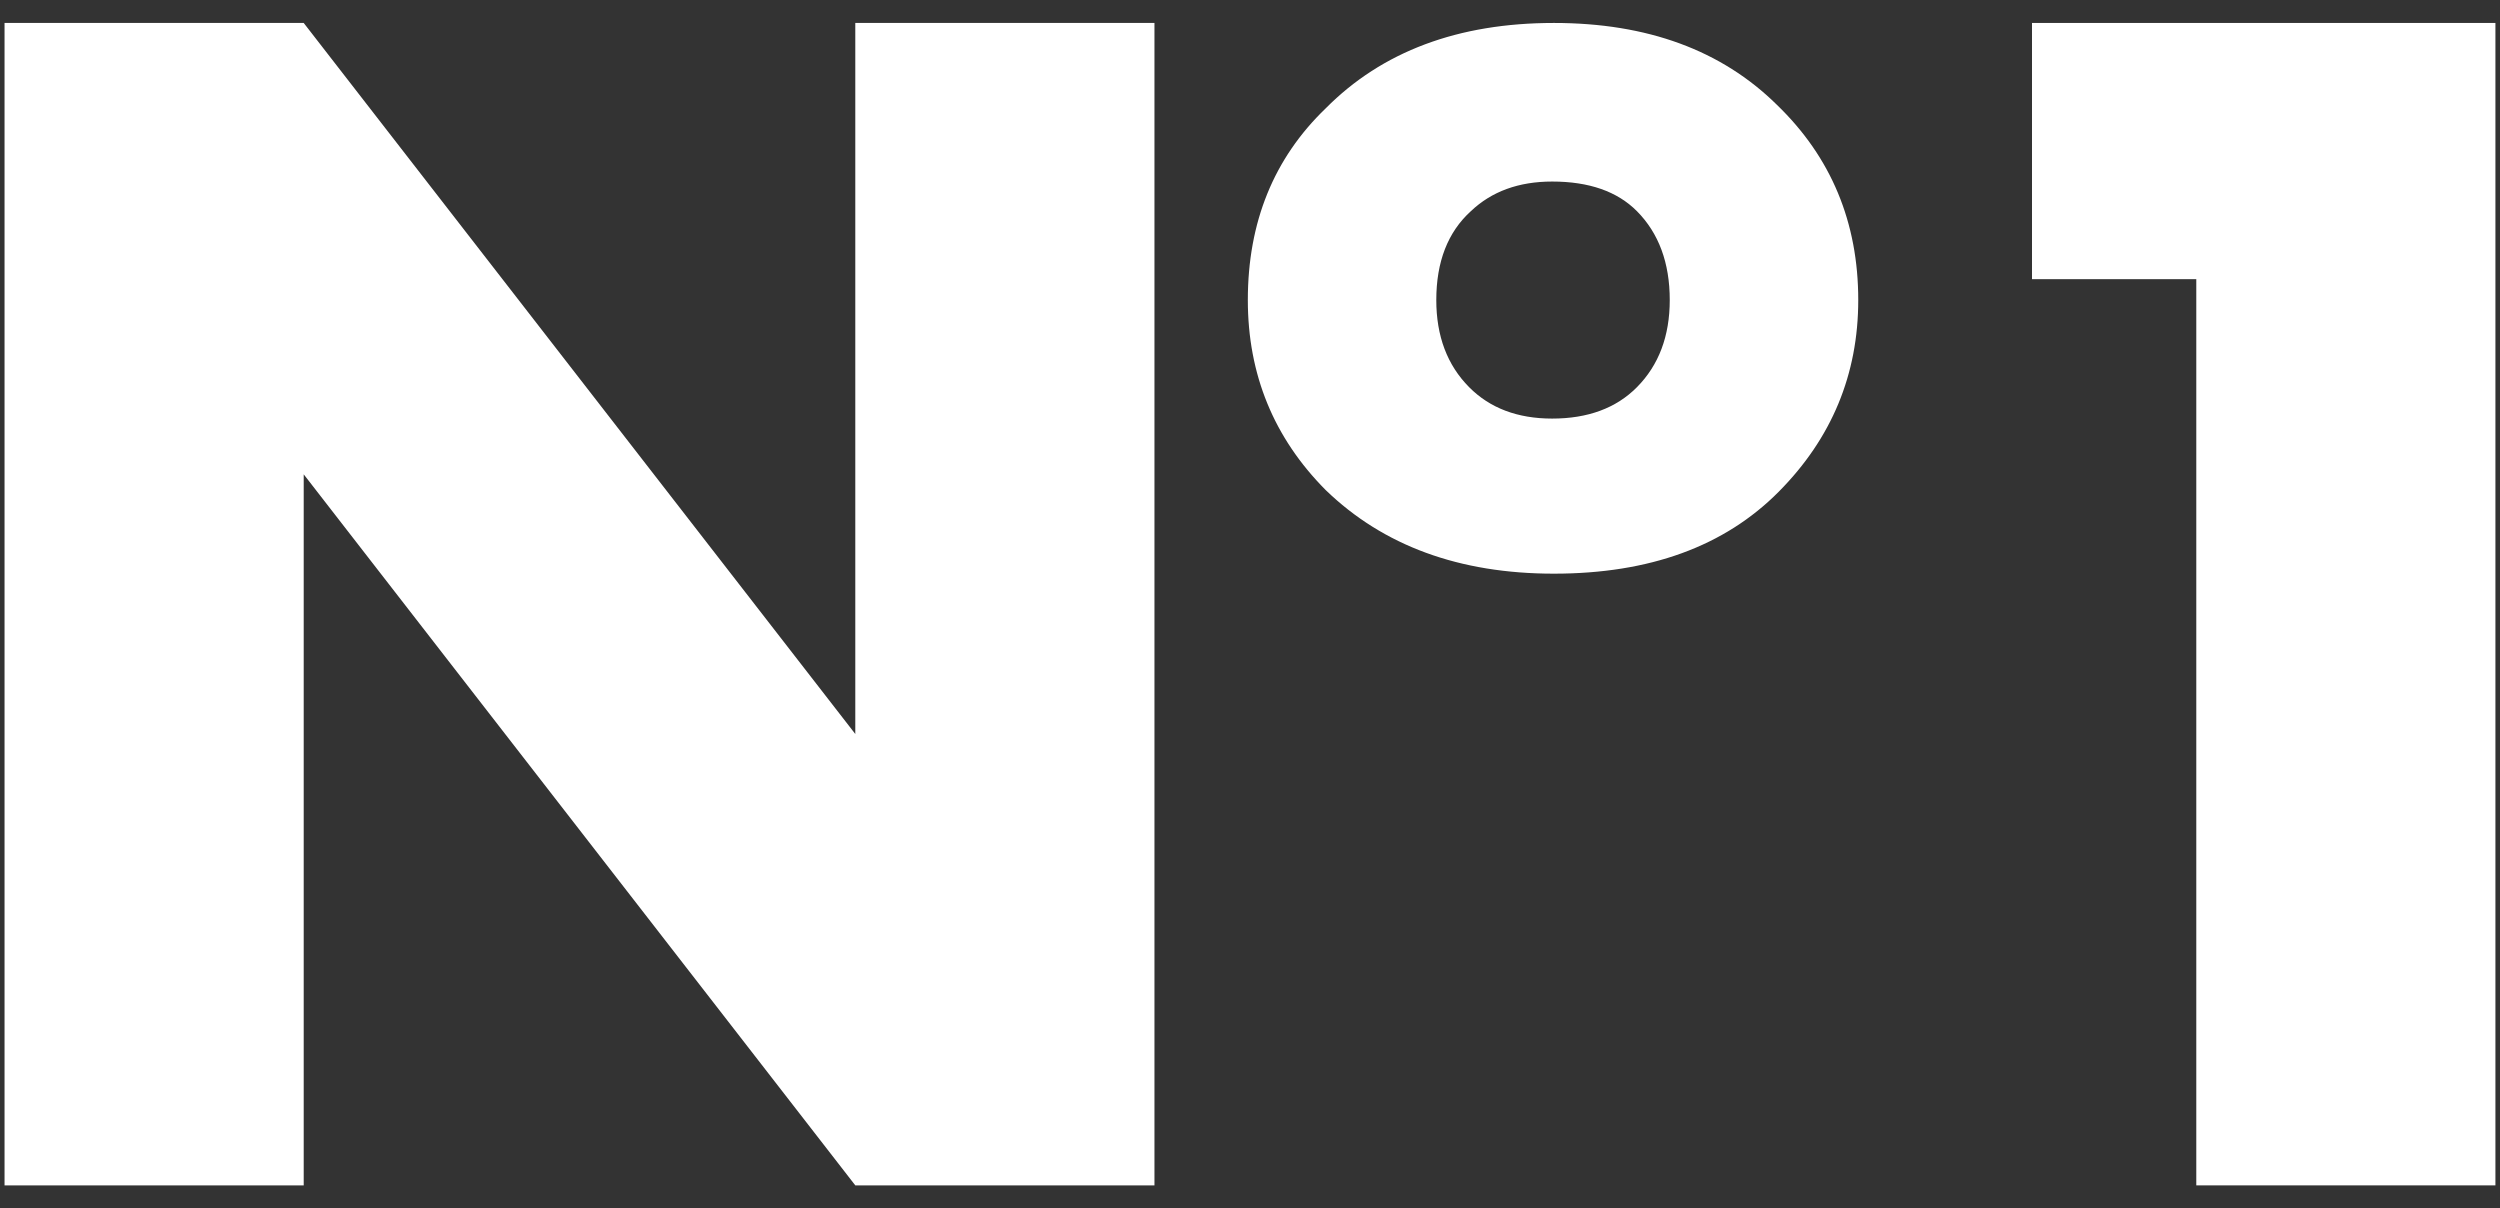
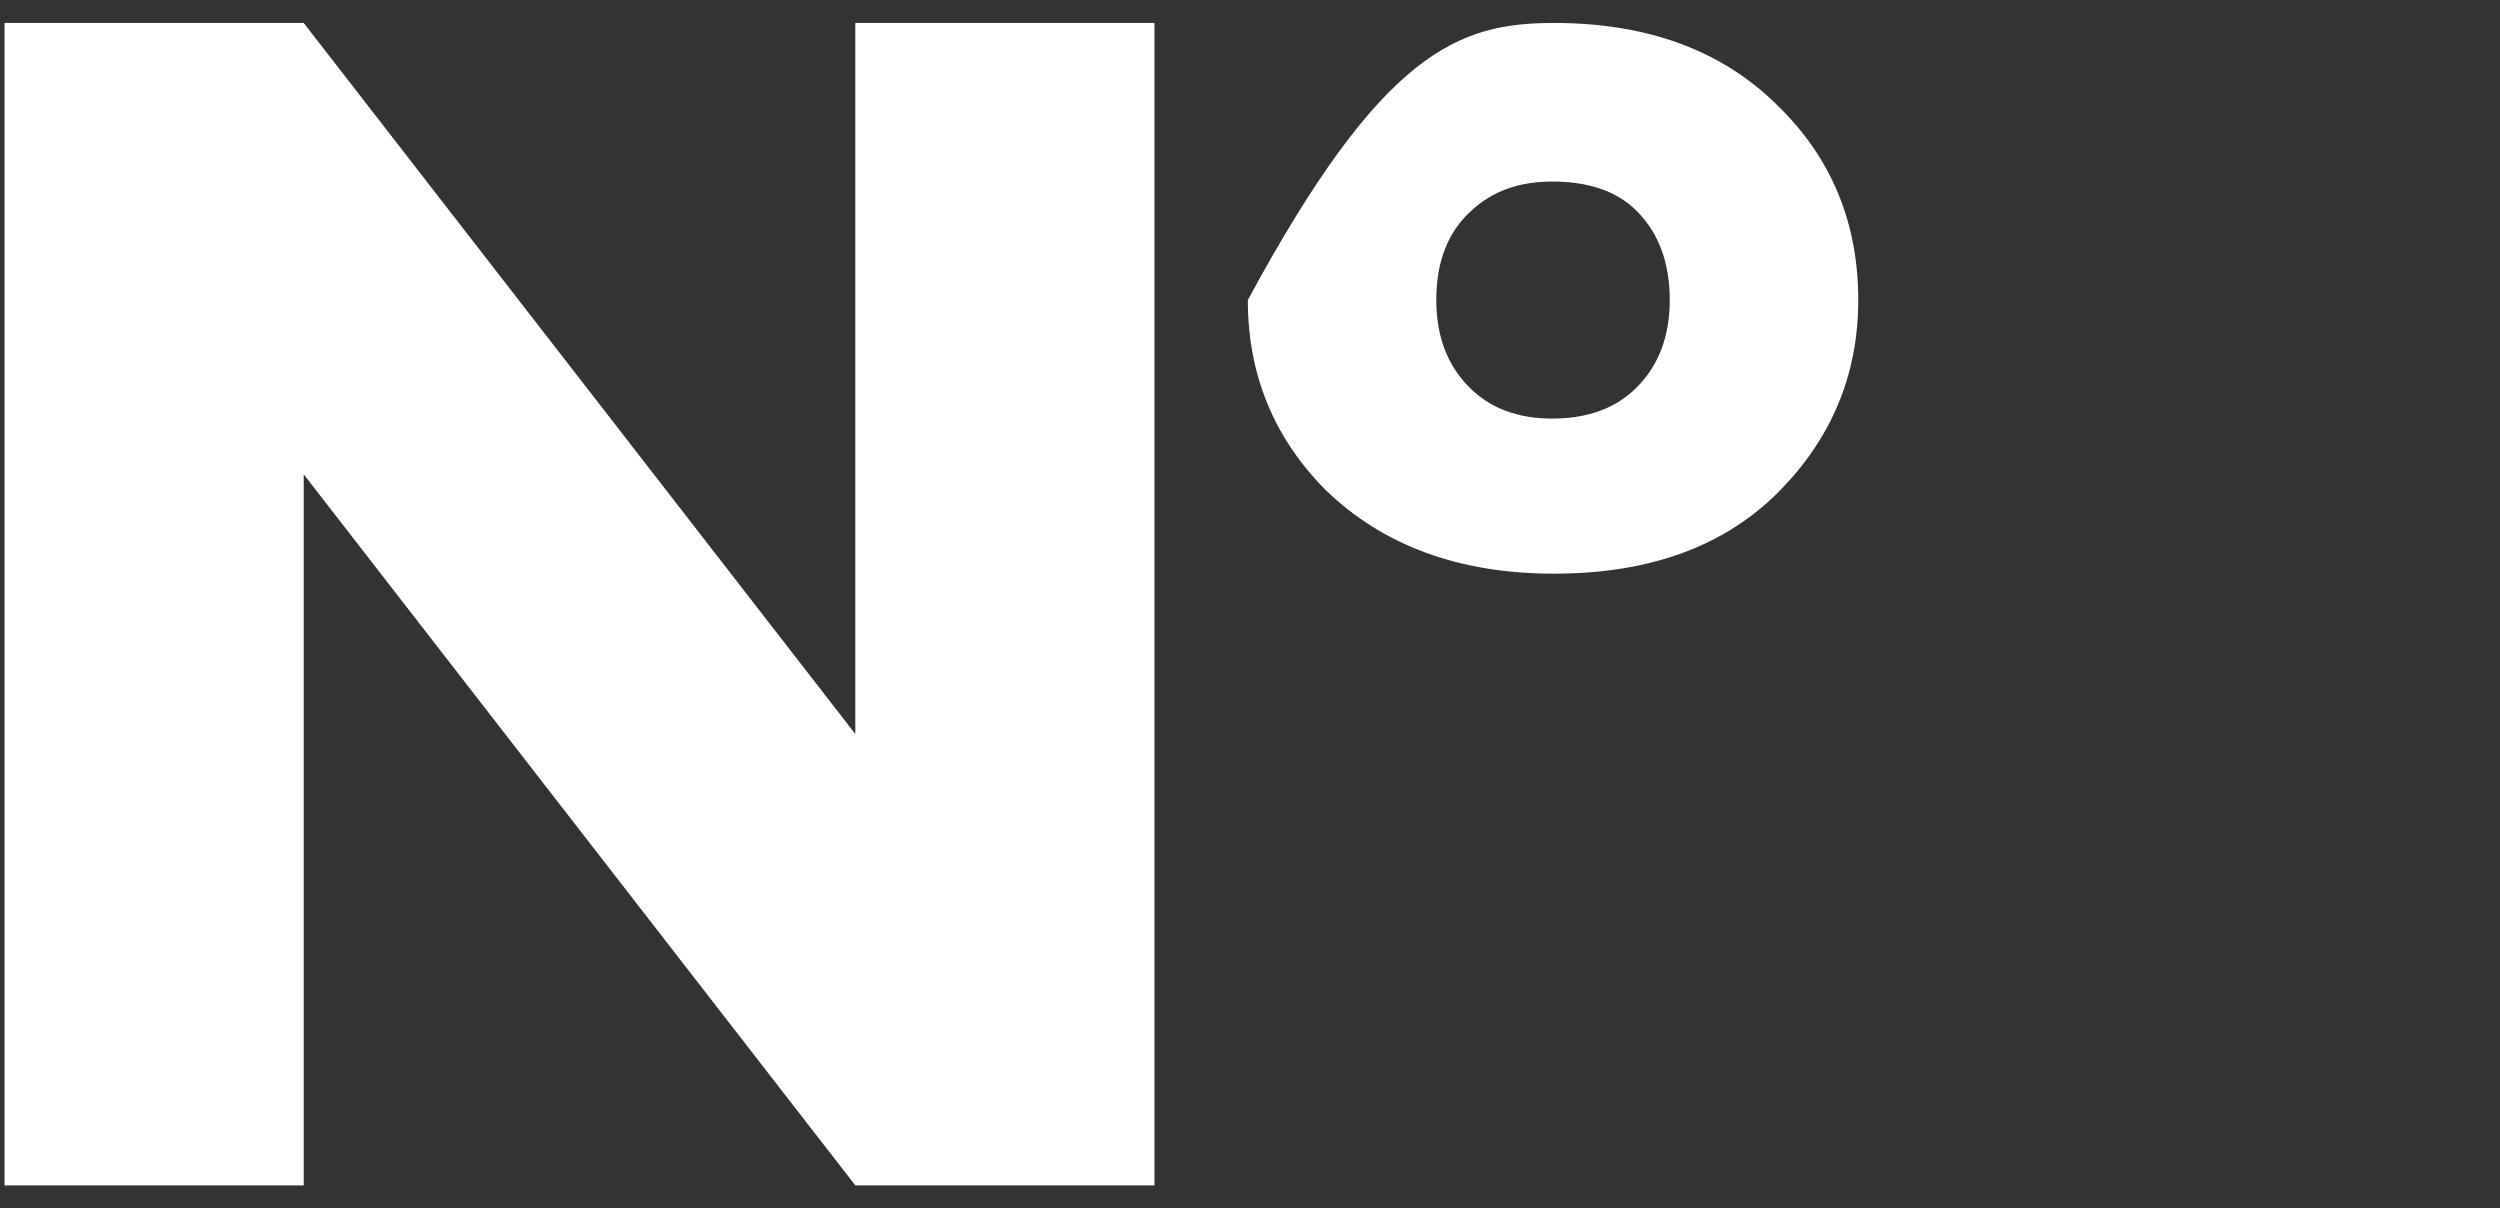
<svg xmlns="http://www.w3.org/2000/svg" width="60" height="29" viewBox="0 0 60 29" fill="none">
  <rect x="0" y="0" width="60" height="29" fill="#333333" stroke="none" />
  <g id="Vector">
-     <path d="M7.289 28.449H0.109V0.551H7.289L20.527 17.616V0.551H27.707V28.449H20.527L7.289 11.384V28.449ZM37.294 13.768C35.025 13.768 33.199 13.099 31.816 11.761C30.57 10.506 29.948 8.986 29.948 7.201C29.948 5.333 30.57 3.8 31.816 2.601C33.171 1.234 34.997 0.551 37.294 0.551C39.535 0.551 41.319 1.206 42.647 2.517C43.947 3.772 44.598 5.333 44.598 7.201C44.598 8.986 43.961 10.52 42.689 11.802C41.388 13.113 39.59 13.768 37.294 13.768ZM37.252 4.357C36.45 4.357 35.8 4.594 35.301 5.068C34.748 5.57 34.471 6.281 34.471 7.201C34.471 8.066 34.734 8.763 35.26 9.293C35.758 9.795 36.422 10.046 37.252 10.046C38.11 10.046 38.788 9.795 39.286 9.293C39.811 8.763 40.074 8.066 40.074 7.201C40.074 6.309 39.811 5.598 39.286 5.068C38.815 4.594 38.137 4.357 37.252 4.357Z" fill="white" />
-     <path d="M52.711 28.449V6.7H48.768V0.551H59.89V28.449H52.711Z" fill="white" />
+     <path d="M7.289 28.449H0.109V0.551H7.289L20.527 17.616V0.551H27.707V28.449H20.527L7.289 11.384V28.449ZM37.294 13.768C35.025 13.768 33.199 13.099 31.816 11.761C30.57 10.506 29.948 8.986 29.948 7.201C33.171 1.234 34.997 0.551 37.294 0.551C39.535 0.551 41.319 1.206 42.647 2.517C43.947 3.772 44.598 5.333 44.598 7.201C44.598 8.986 43.961 10.52 42.689 11.802C41.388 13.113 39.59 13.768 37.294 13.768ZM37.252 4.357C36.45 4.357 35.8 4.594 35.301 5.068C34.748 5.57 34.471 6.281 34.471 7.201C34.471 8.066 34.734 8.763 35.26 9.293C35.758 9.795 36.422 10.046 37.252 10.046C38.11 10.046 38.788 9.795 39.286 9.293C39.811 8.763 40.074 8.066 40.074 7.201C40.074 6.309 39.811 5.598 39.286 5.068C38.815 4.594 38.137 4.357 37.252 4.357Z" fill="white" />
  </g>
</svg>